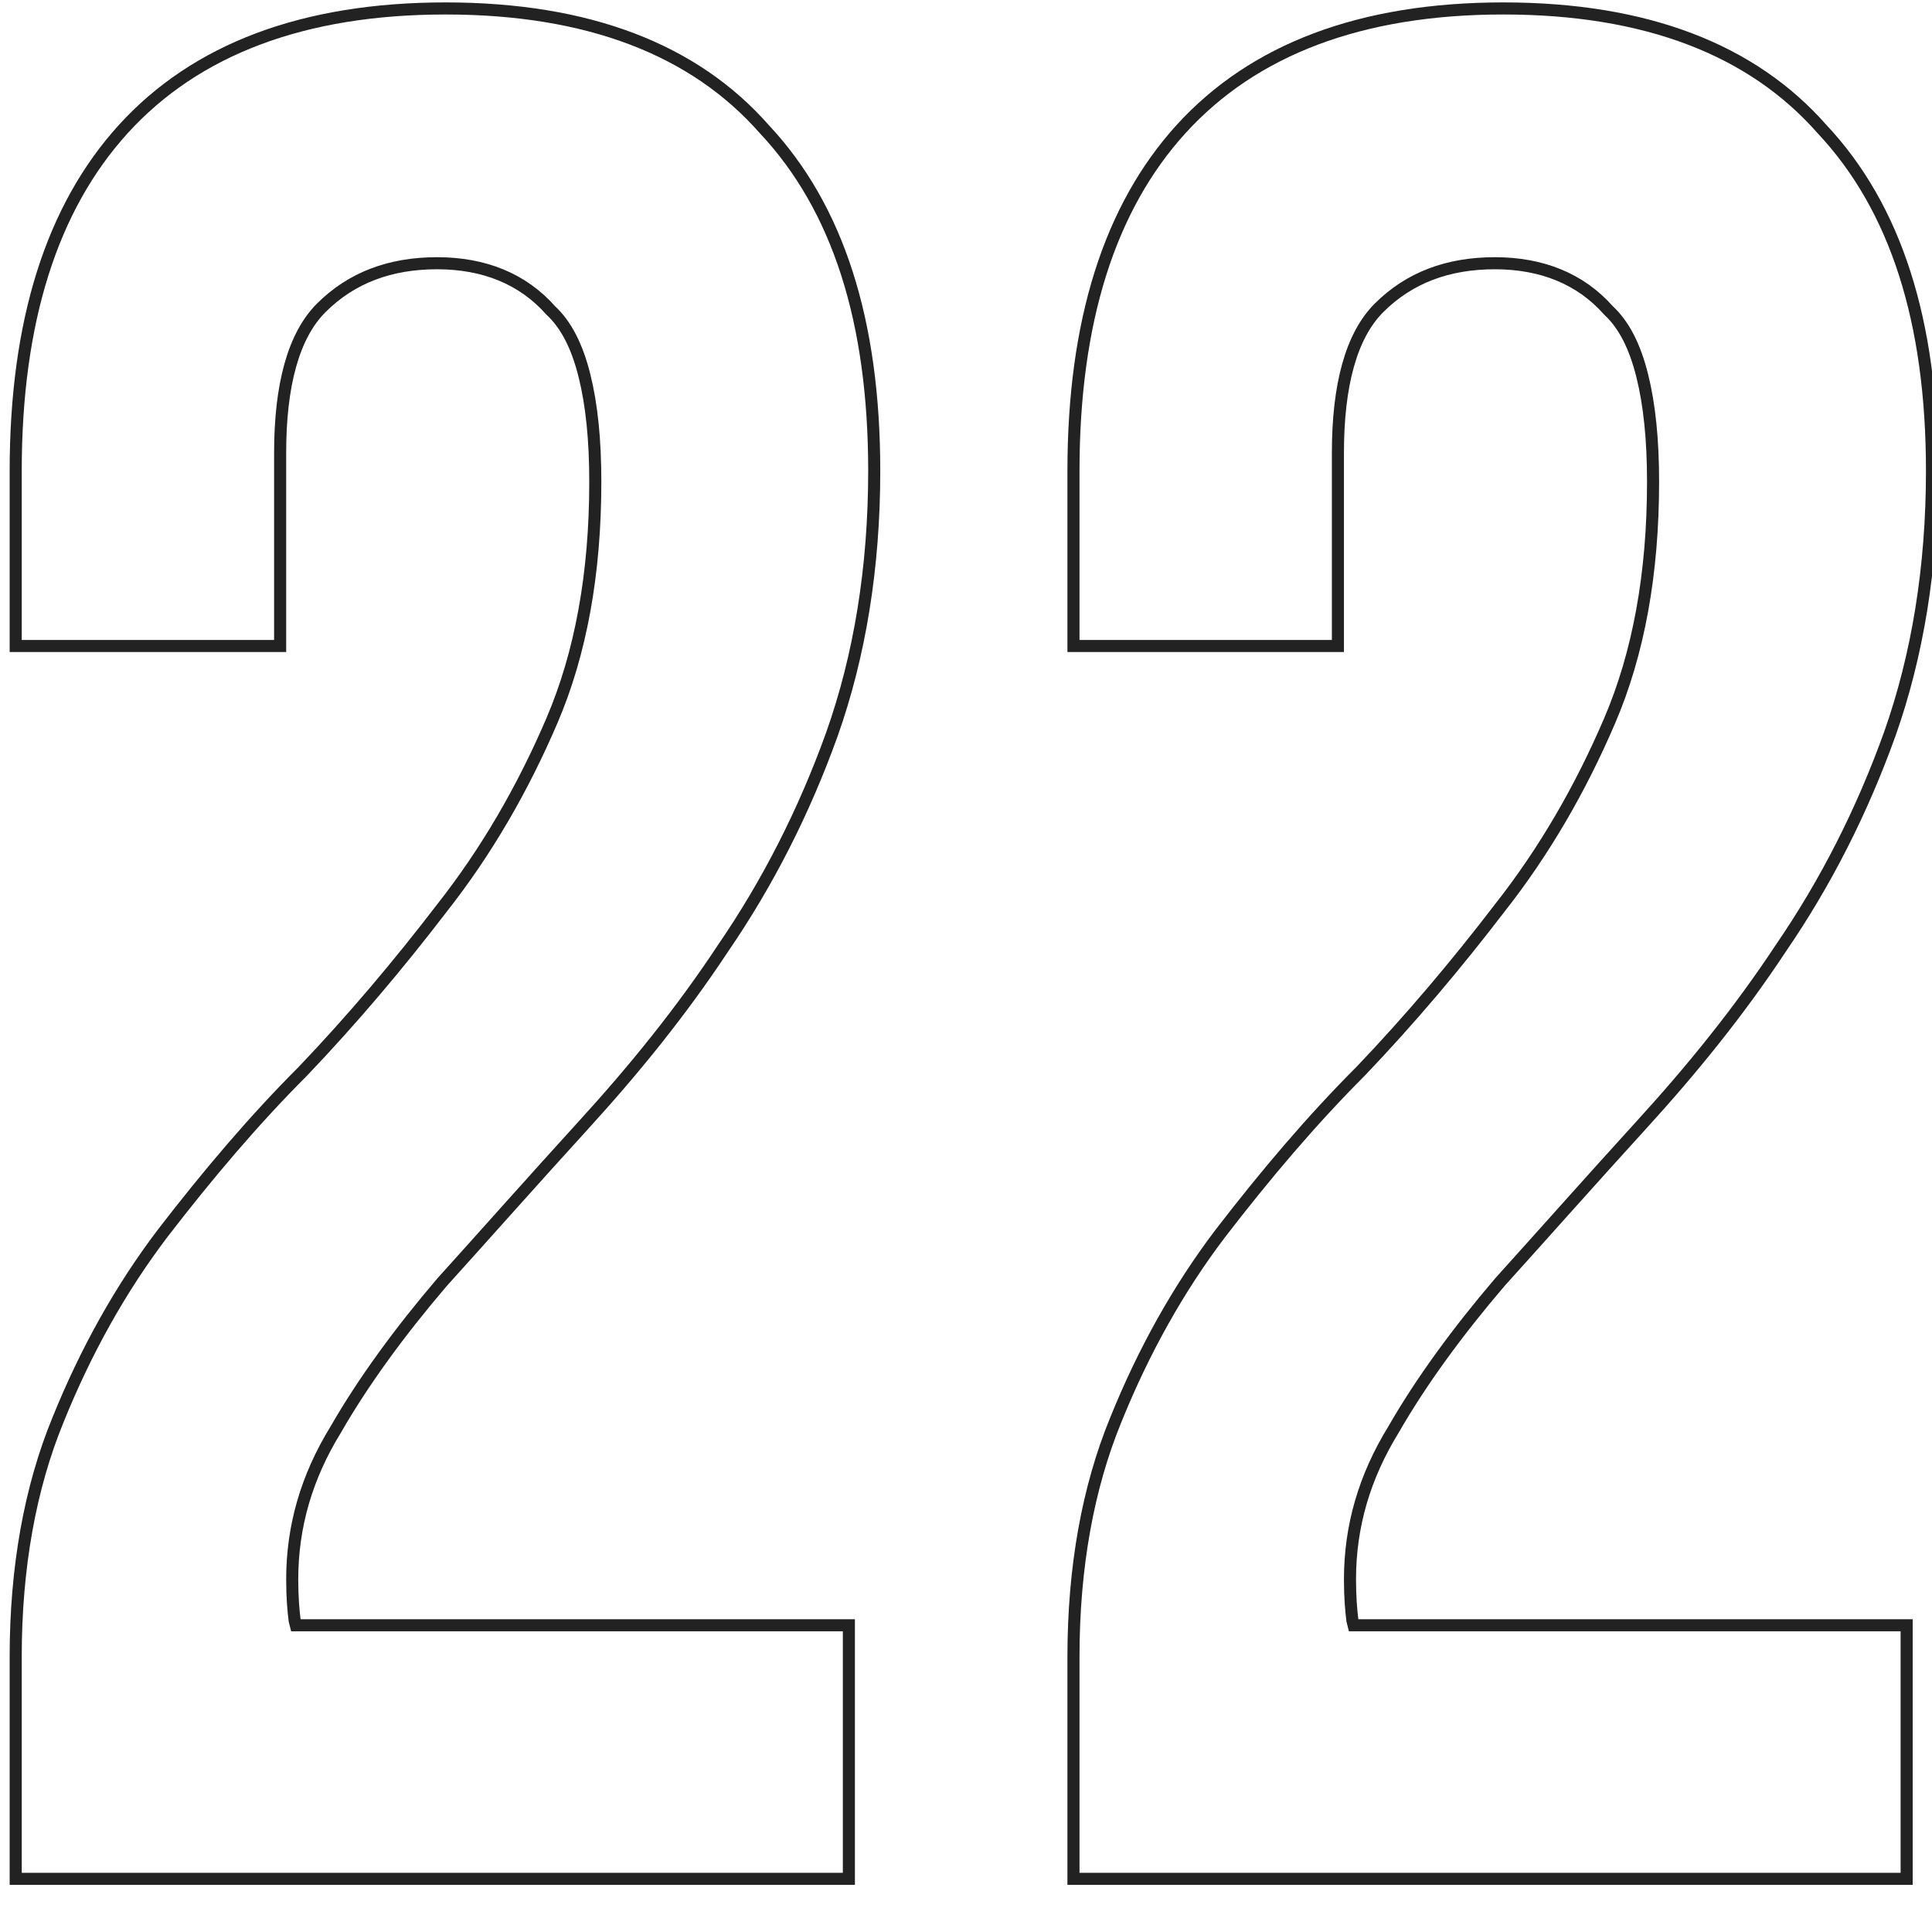
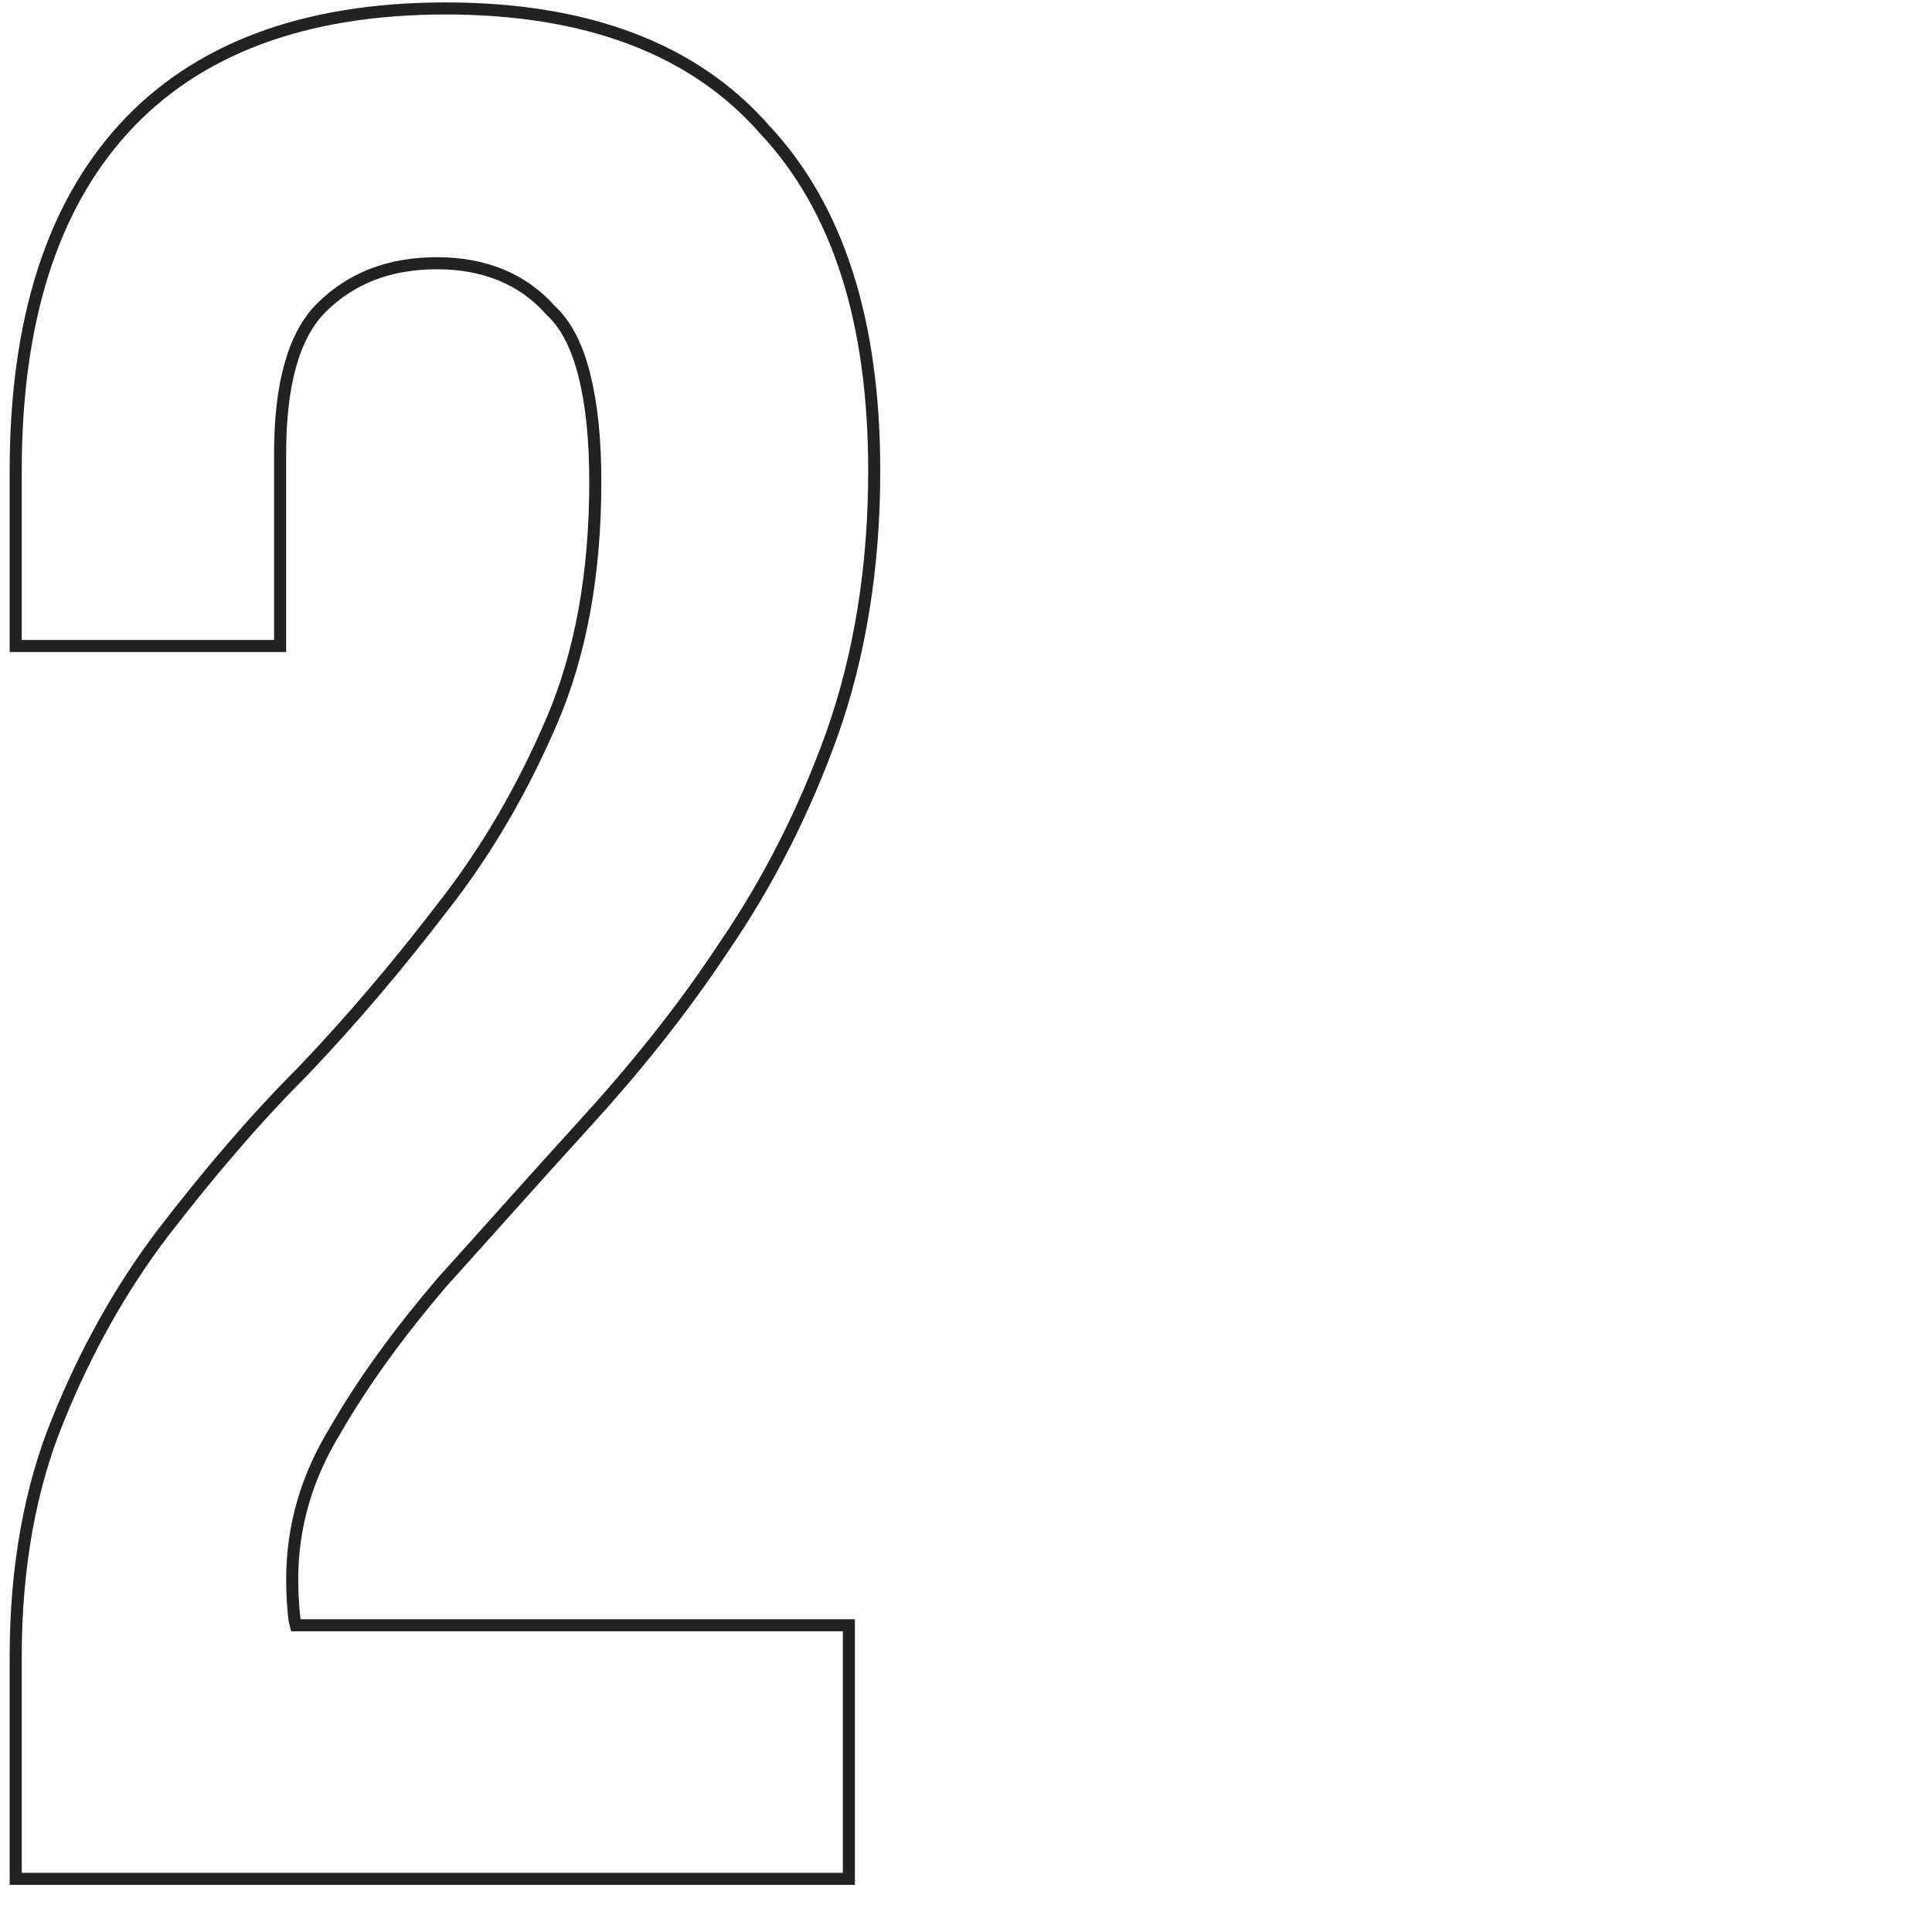
<svg xmlns="http://www.w3.org/2000/svg" id="Слой_1" x="0px" y="0px" viewBox="0 0 160 158" style="enable-background:new 0 0 160 158;" xml:space="preserve">
  <style type="text/css"> .st0{fill:none;stroke:#222222;} </style>
  <path class="st0" d="M63.3,10.7L63.3,10.7L63.3,10.7c6.1,6.5,9.1,15.9,9.1,28.3c0,8-1.2,15.3-3.5,21.8c-2.3,6.4-5.3,12.3-9,17.7l0,0 c-3.5,5.3-7.4,10.1-11.6,14.7l0,0l0,0c-4.1,4.5-8,8.9-11.7,13l0,0l0,0c-3.5,4.1-6.5,8.2-8.8,12.2c-2.4,3.9-3.6,8-3.6,12.4 c0,1.5,0.1,2.6,0.2,3.4l0.1,0.4H25h45.3v21h-69v-18.4c0-7.4,1.2-14,3.5-19.6c2.3-5.7,5.2-10.9,8.7-15.5c3.7-4.8,7.5-9.3,11.6-13.4 l0,0l0,0c4.1-4.3,7.9-8.8,11.5-13.5c3.7-4.7,6.7-9.9,9.1-15.5s3.6-12.2,3.6-19.8c0-3.5-0.3-6.4-0.9-8.8c-0.6-2.4-1.5-4.2-2.8-5.4 c-2.3-2.6-5.5-3.9-9.4-3.9s-7.1,1.2-9.6,3.7c-2.3,2.3-3.4,6.4-3.4,12v16H1.3V39c0-12.4,3-21.8,8.9-28.3c6-6.6,14.9-10,26.7-10 C48.7,0.7,57.5,4.1,63.3,10.7z" />
-   <path class="st0" d="M150.9,10.7L150.9,10.7L150.9,10.7C157,17.2,160,26.6,160,39c0,8-1.2,15.3-3.5,21.8c-2.3,6.4-5.3,12.3-9,17.7 l0,0c-3.5,5.3-7.4,10.1-11.6,14.7l0,0l0,0c-4.1,4.5-8,8.9-11.7,13l0,0l0,0c-3.5,4.1-6.5,8.2-8.8,12.2c-2.4,3.9-3.6,8-3.6,12.4 c0,1.5,0.1,2.6,0.2,3.4l0.1,0.4h0.5h45.3v21h-69v-18.4c0-7.4,1.2-14,3.5-19.6c2.3-5.7,5.2-10.9,8.7-15.5c3.7-4.8,7.5-9.3,11.6-13.4 l0,0l0,0c4.1-4.3,7.9-8.8,11.5-13.5c3.7-4.7,6.7-9.9,9.1-15.5s3.6-12.2,3.6-19.8c0-3.5-0.3-6.4-0.9-8.8s-1.5-4.2-2.8-5.4 c-2.3-2.6-5.5-3.9-9.4-3.9c-3.9,0-7.1,1.2-9.6,3.7c-2.3,2.3-3.4,6.4-3.4,12v16H88.9V39c0-12.4,3-21.8,8.9-28.3 c6-6.6,14.9-10,26.7-10C136.3,0.7,145.1,4.1,150.9,10.7z" />
</svg>